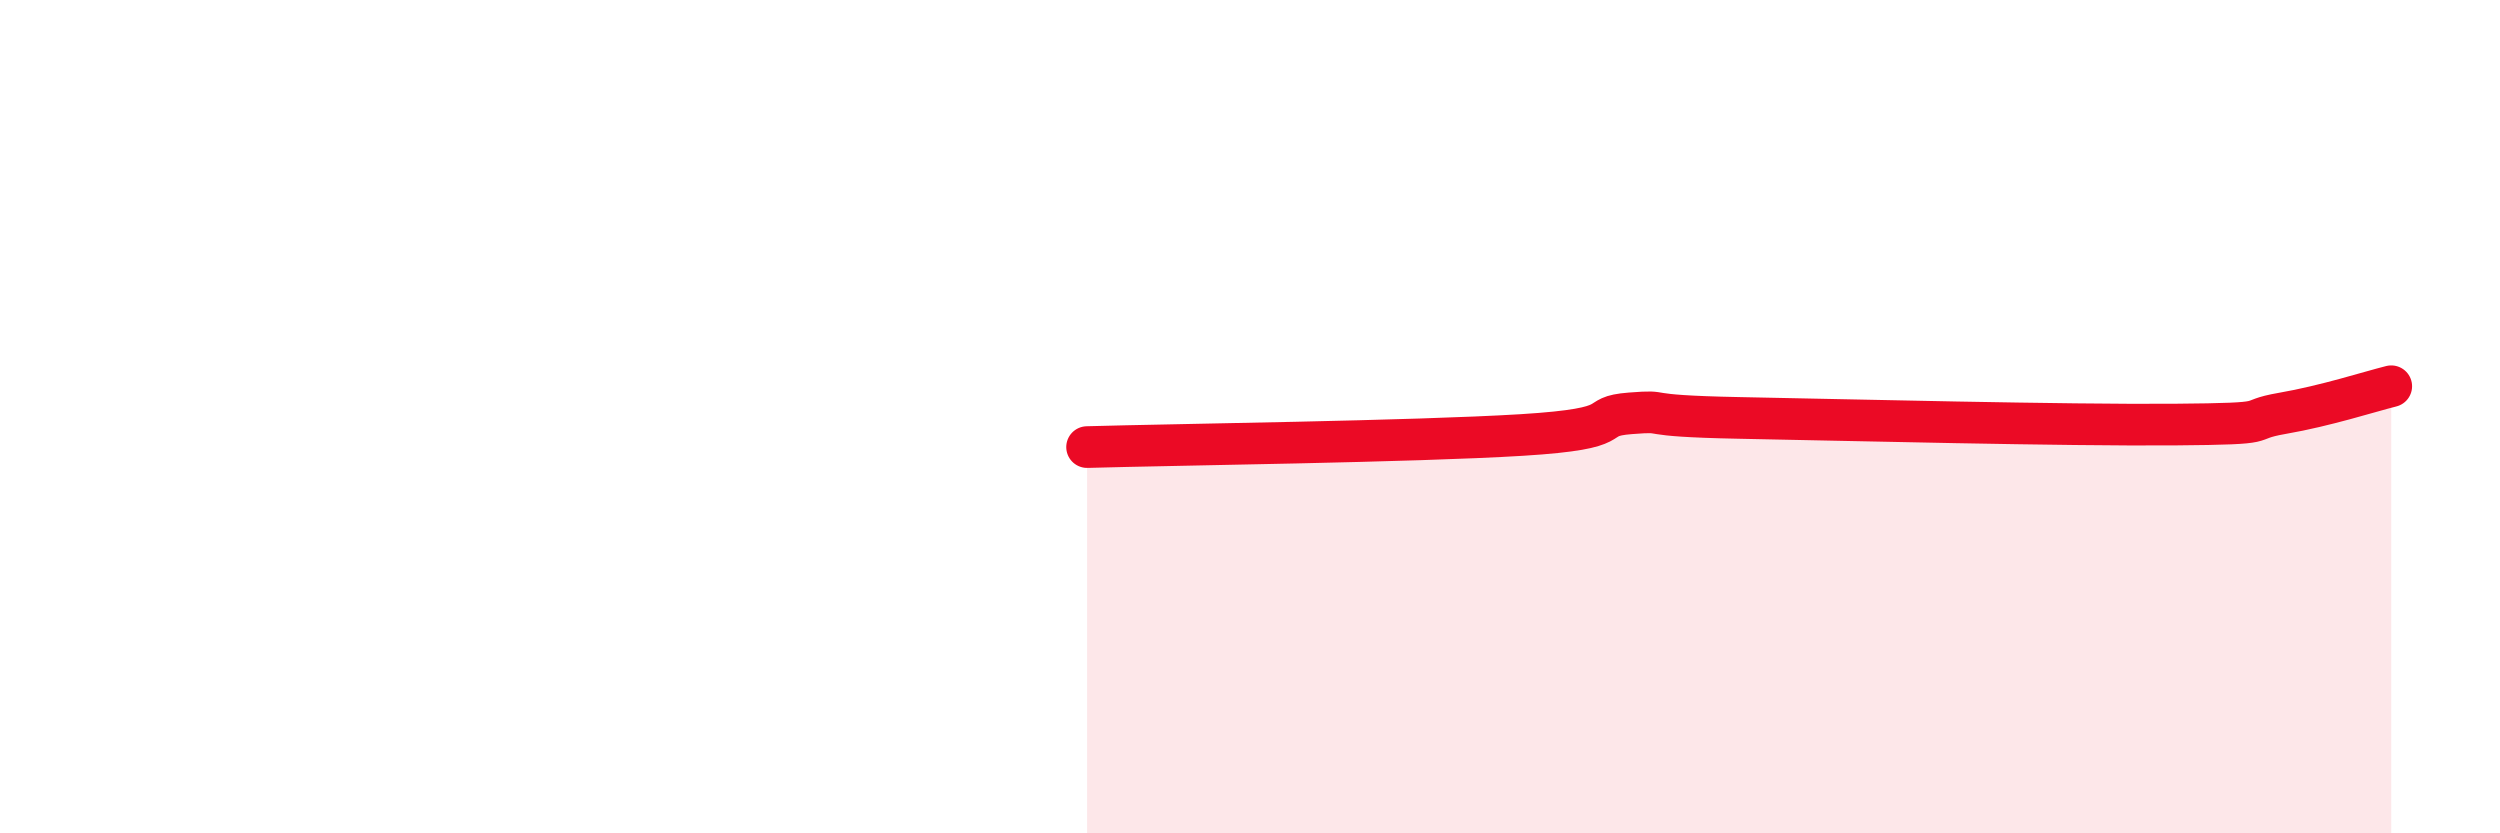
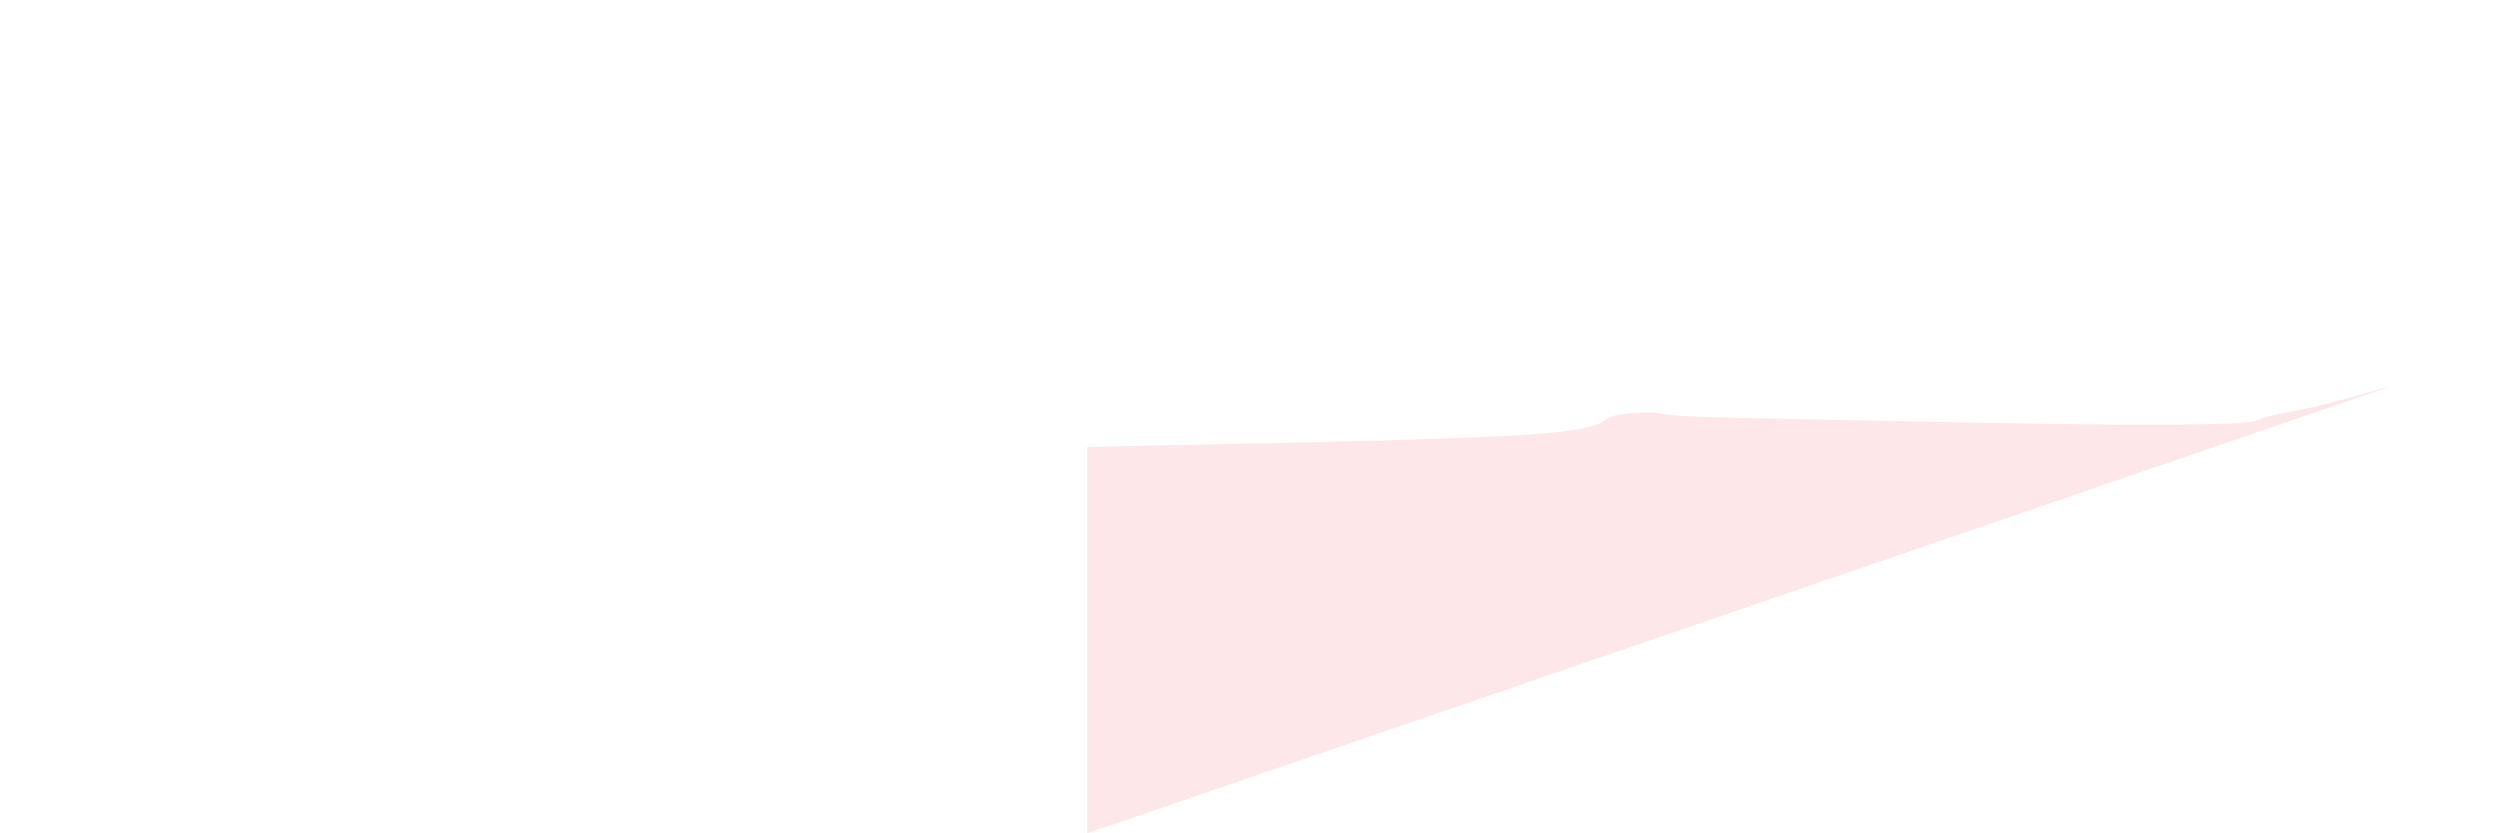
<svg xmlns="http://www.w3.org/2000/svg" width="60" height="20" viewBox="0 0 60 20">
-   <path d="M 26.09,10.73 C 28.18,10.67 33.91,10.6 36.52,10.44 C 39.13,10.28 38.09,10 39.13,9.92 C 40.17,9.84 39.13,9.98 41.74,10.03 C 44.35,10.08 49.56,10.21 52.17,10.19 C 54.78,10.17 53.74,10.1 54.78,9.92 C 55.82,9.74 56.87,9.4 57.39,9.27L57.39 20L26.09 20Z" fill="#EB0A25" opacity="0.1" stroke-linecap="round" stroke-linejoin="round" />
-   <path d="M 26.09,10.73 C 28.18,10.67 33.91,10.6 36.52,10.44 C 39.13,10.28 38.09,10 39.13,9.92 C 40.17,9.84 39.13,9.98 41.74,10.03 C 44.35,10.08 49.56,10.21 52.17,10.19 C 54.78,10.17 53.74,10.1 54.78,9.92 C 55.82,9.74 56.87,9.4 57.39,9.27" stroke="#EB0A25" stroke-width="1" fill="none" stroke-linecap="round" stroke-linejoin="round" />
+   <path d="M 26.09,10.73 C 28.18,10.67 33.91,10.6 36.52,10.44 C 39.13,10.28 38.09,10 39.13,9.92 C 40.17,9.84 39.13,9.98 41.74,10.03 C 44.35,10.08 49.56,10.21 52.17,10.19 C 54.78,10.17 53.74,10.1 54.78,9.92 C 55.82,9.74 56.87,9.4 57.39,9.27L26.09 20Z" fill="#EB0A25" opacity="0.1" stroke-linecap="round" stroke-linejoin="round" />
</svg>